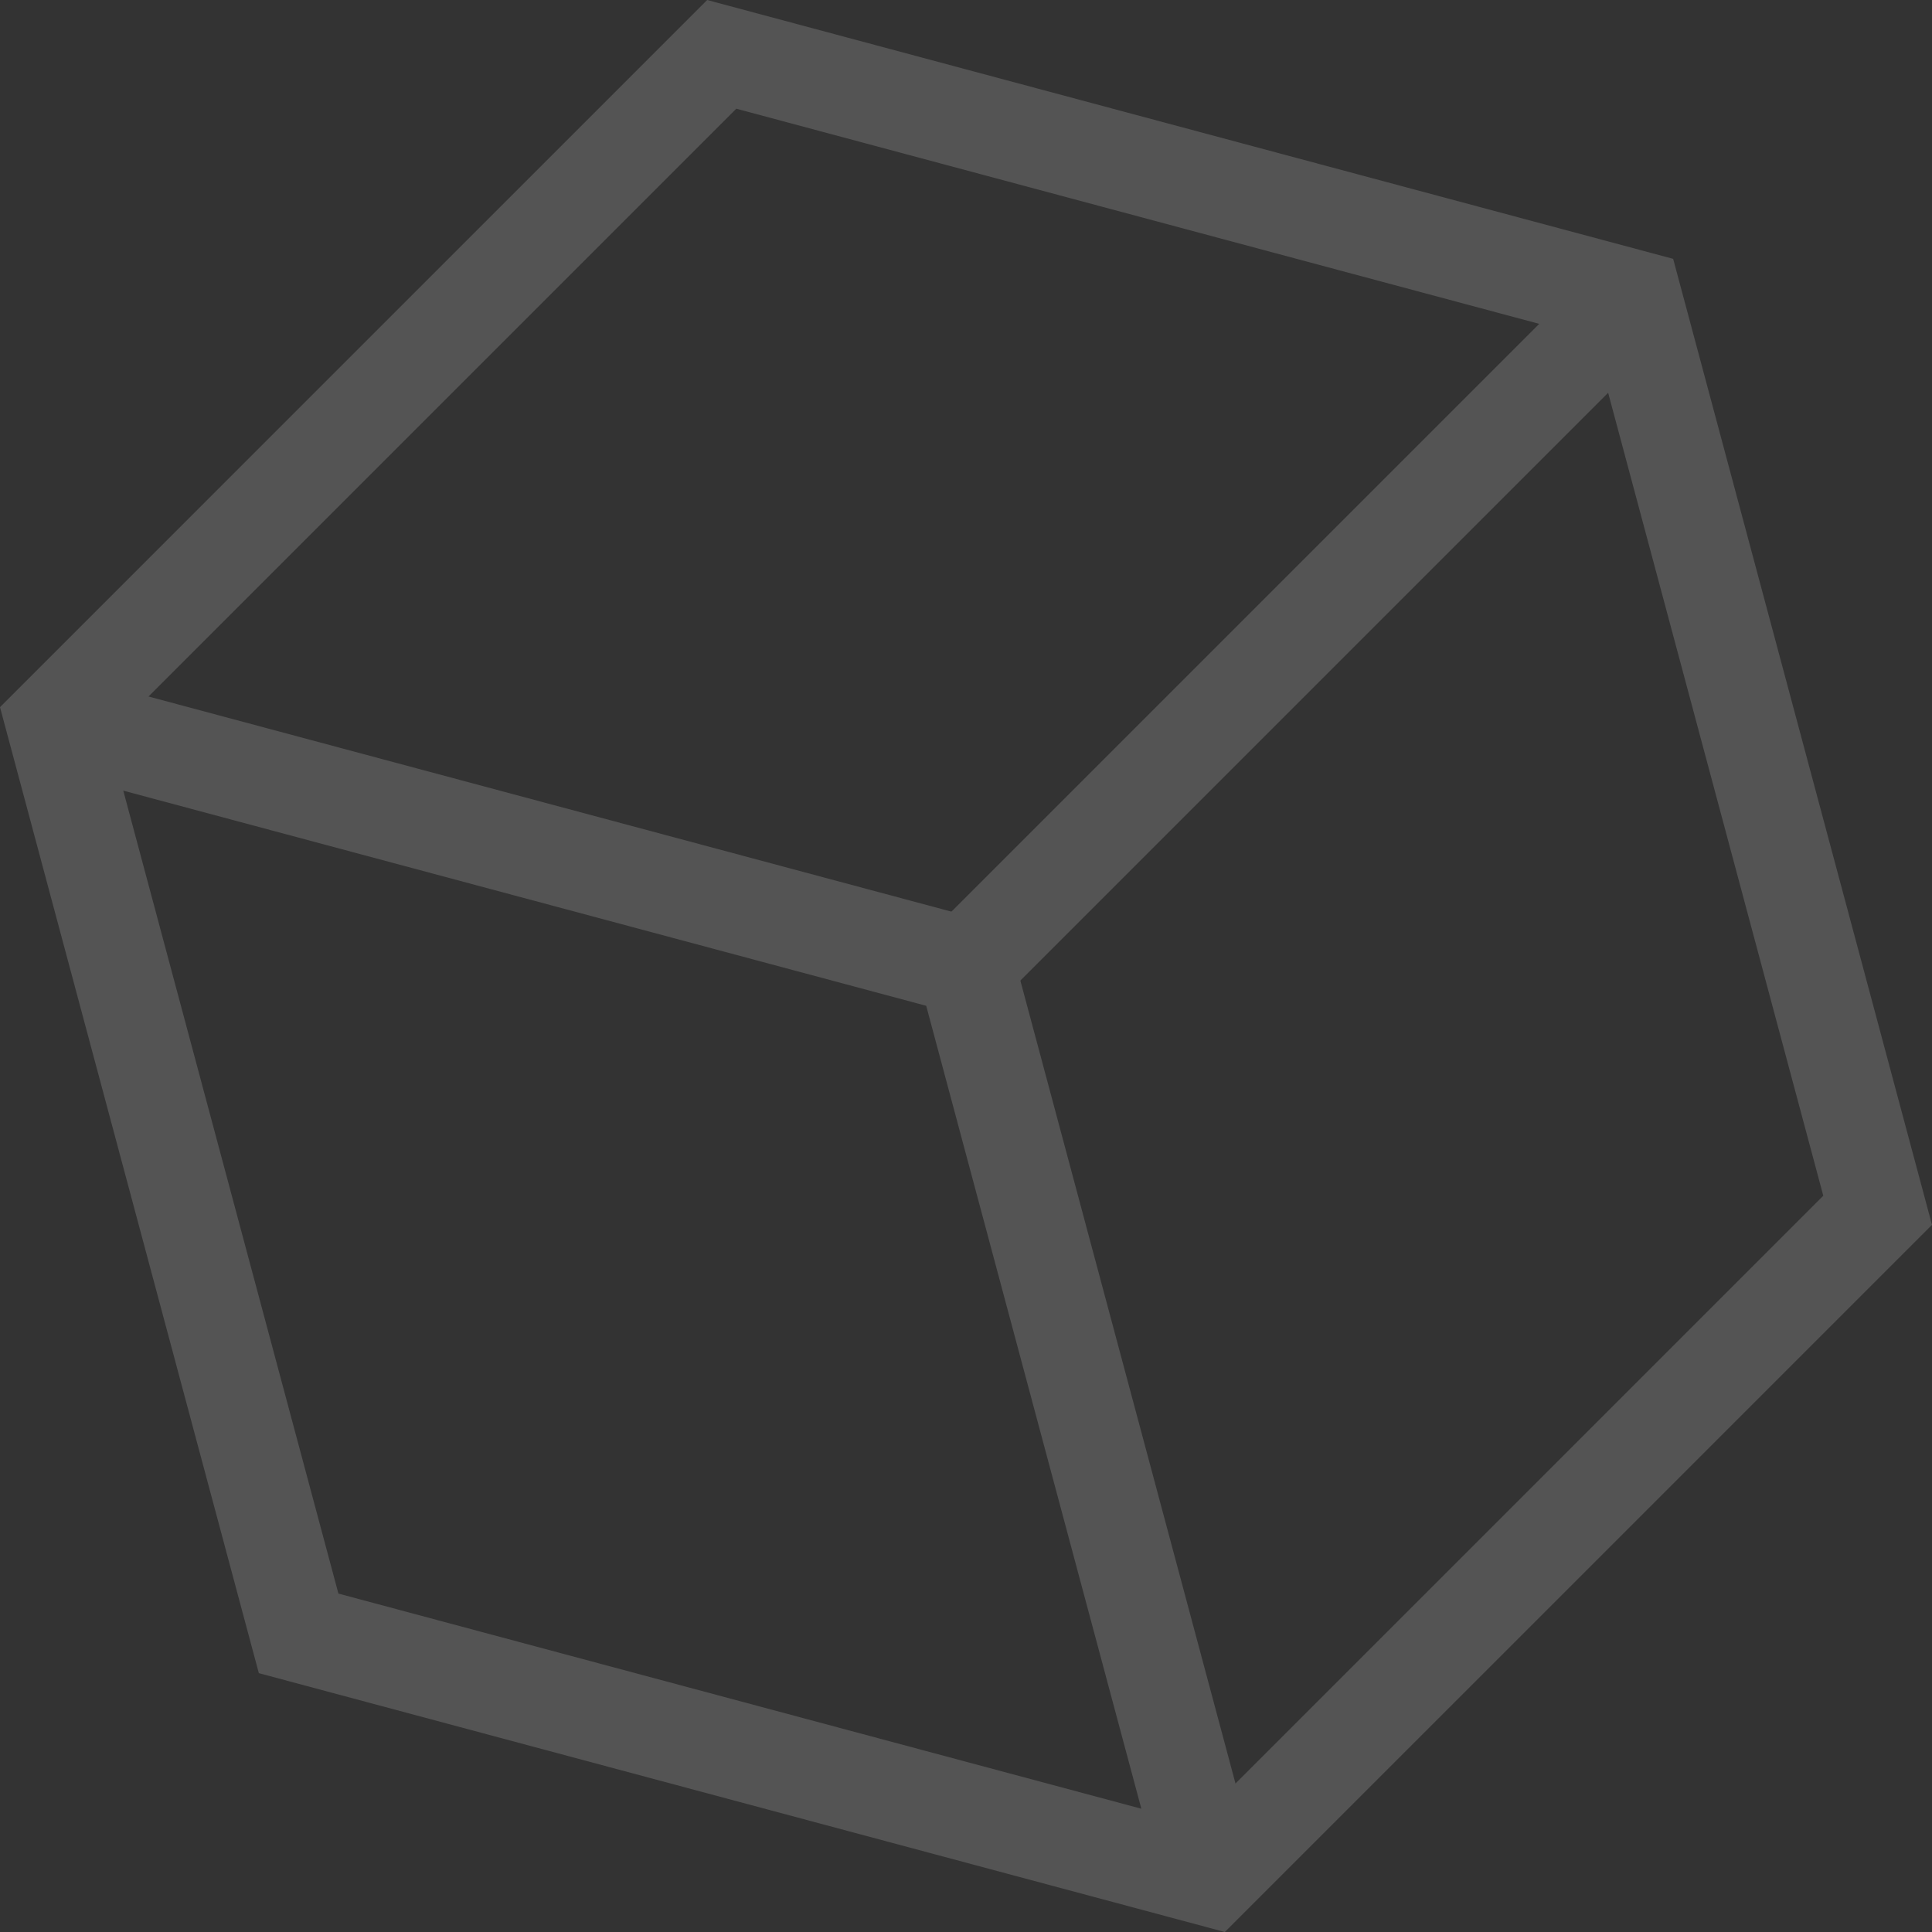
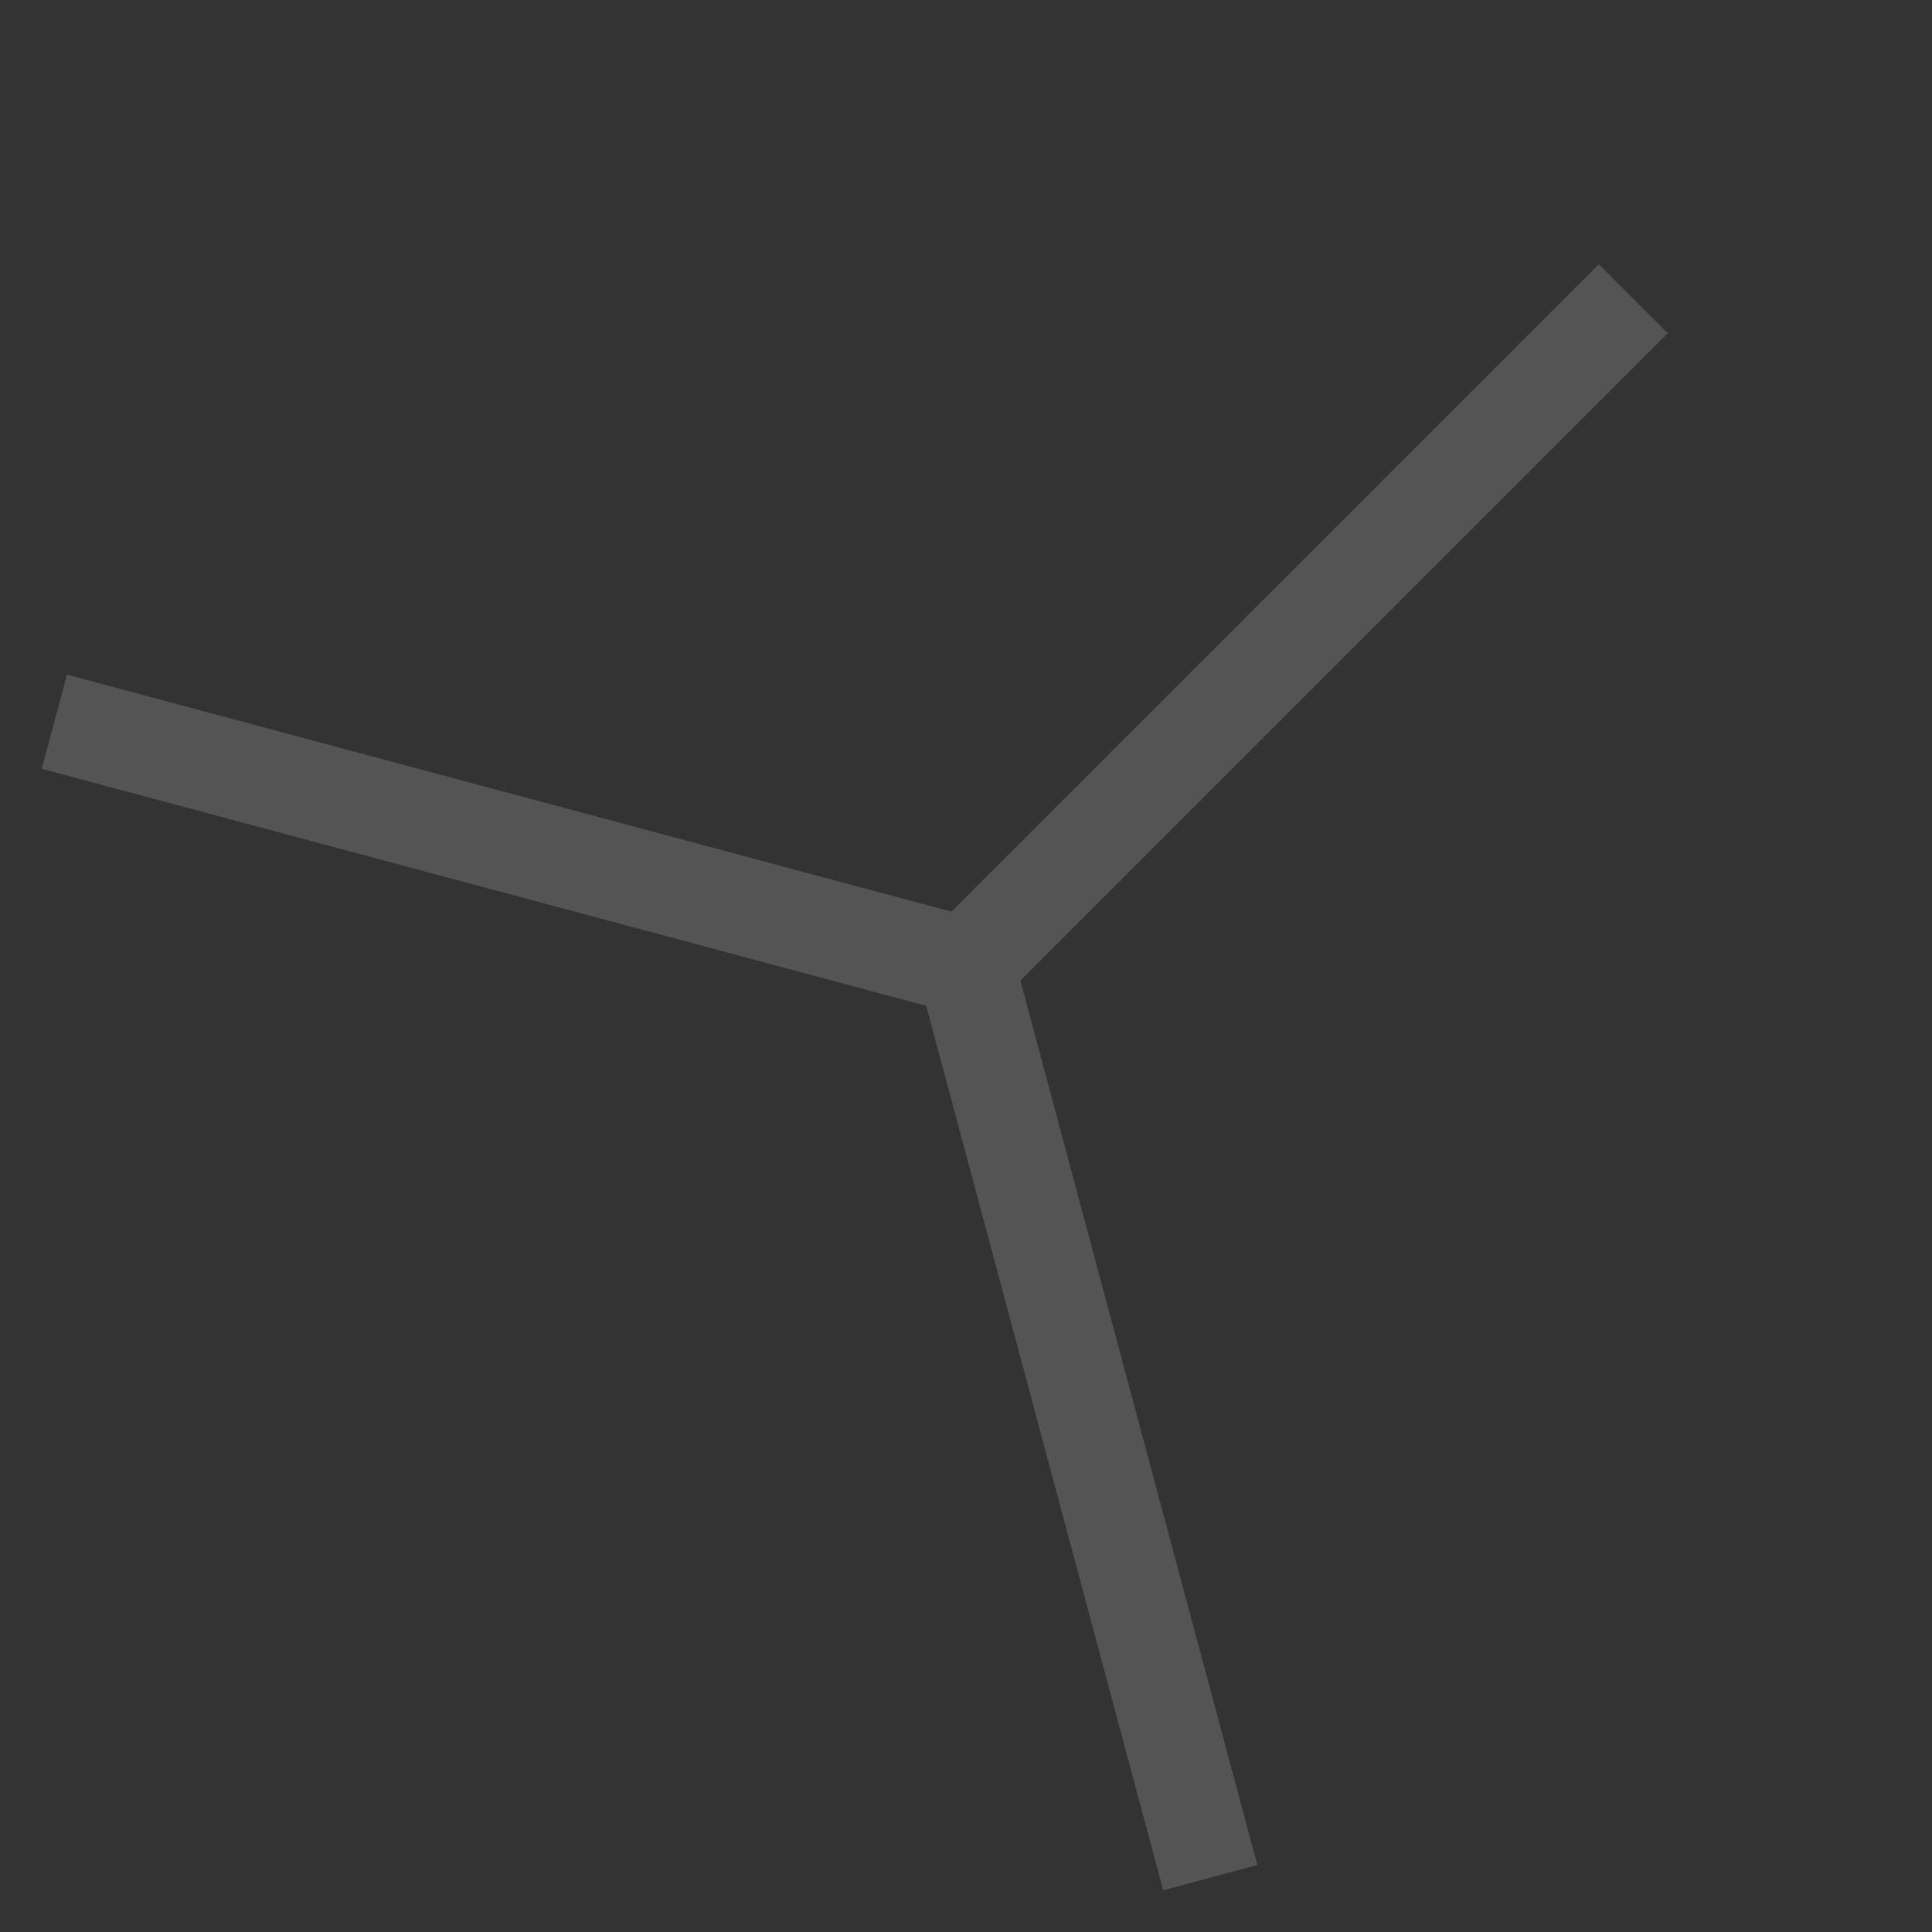
<svg xmlns="http://www.w3.org/2000/svg" width="684.926" height="684.929" viewBox="0 0 684.926 684.929">
  <rect x="0" y="0" width="684.926" height="684.929" fill="#333333" stroke="none" />
  <g id="Group_1" data-name="Group 1" transform="translate(-12587.057 -223.976)" opacity="0.164">
-     <path id="Path_41" data-name="Path 41" d="M931.848,1253.092l-342.463-91.765L497.623,818.864l250.7-250.7,342.463,91.762,91.762,342.463ZM617.6,1133.111l303.922,81.437,222.486-222.486-81.436-303.922L758.65,606.7,536.164,829.189Z" transform="translate(12089.434 -344.186)" fill="#fff" />
    <path id="Path_42" data-name="Path 42" d="M899.479,1068.328,815.461,754.77,501.906,670.753l8.943-33.378,332.828,89.18,89.18,332.831Z" transform="translate(12099.951 -174.224)" fill="#fff" />
    <rect id="Rectangle_10" data-name="Rectangle 10" width="334.593" height="34.558" transform="matrix(0.707, -0.707, 0.707, 0.707, 12917.304, 554.221)" fill="#fff" />
  </g>
</svg>